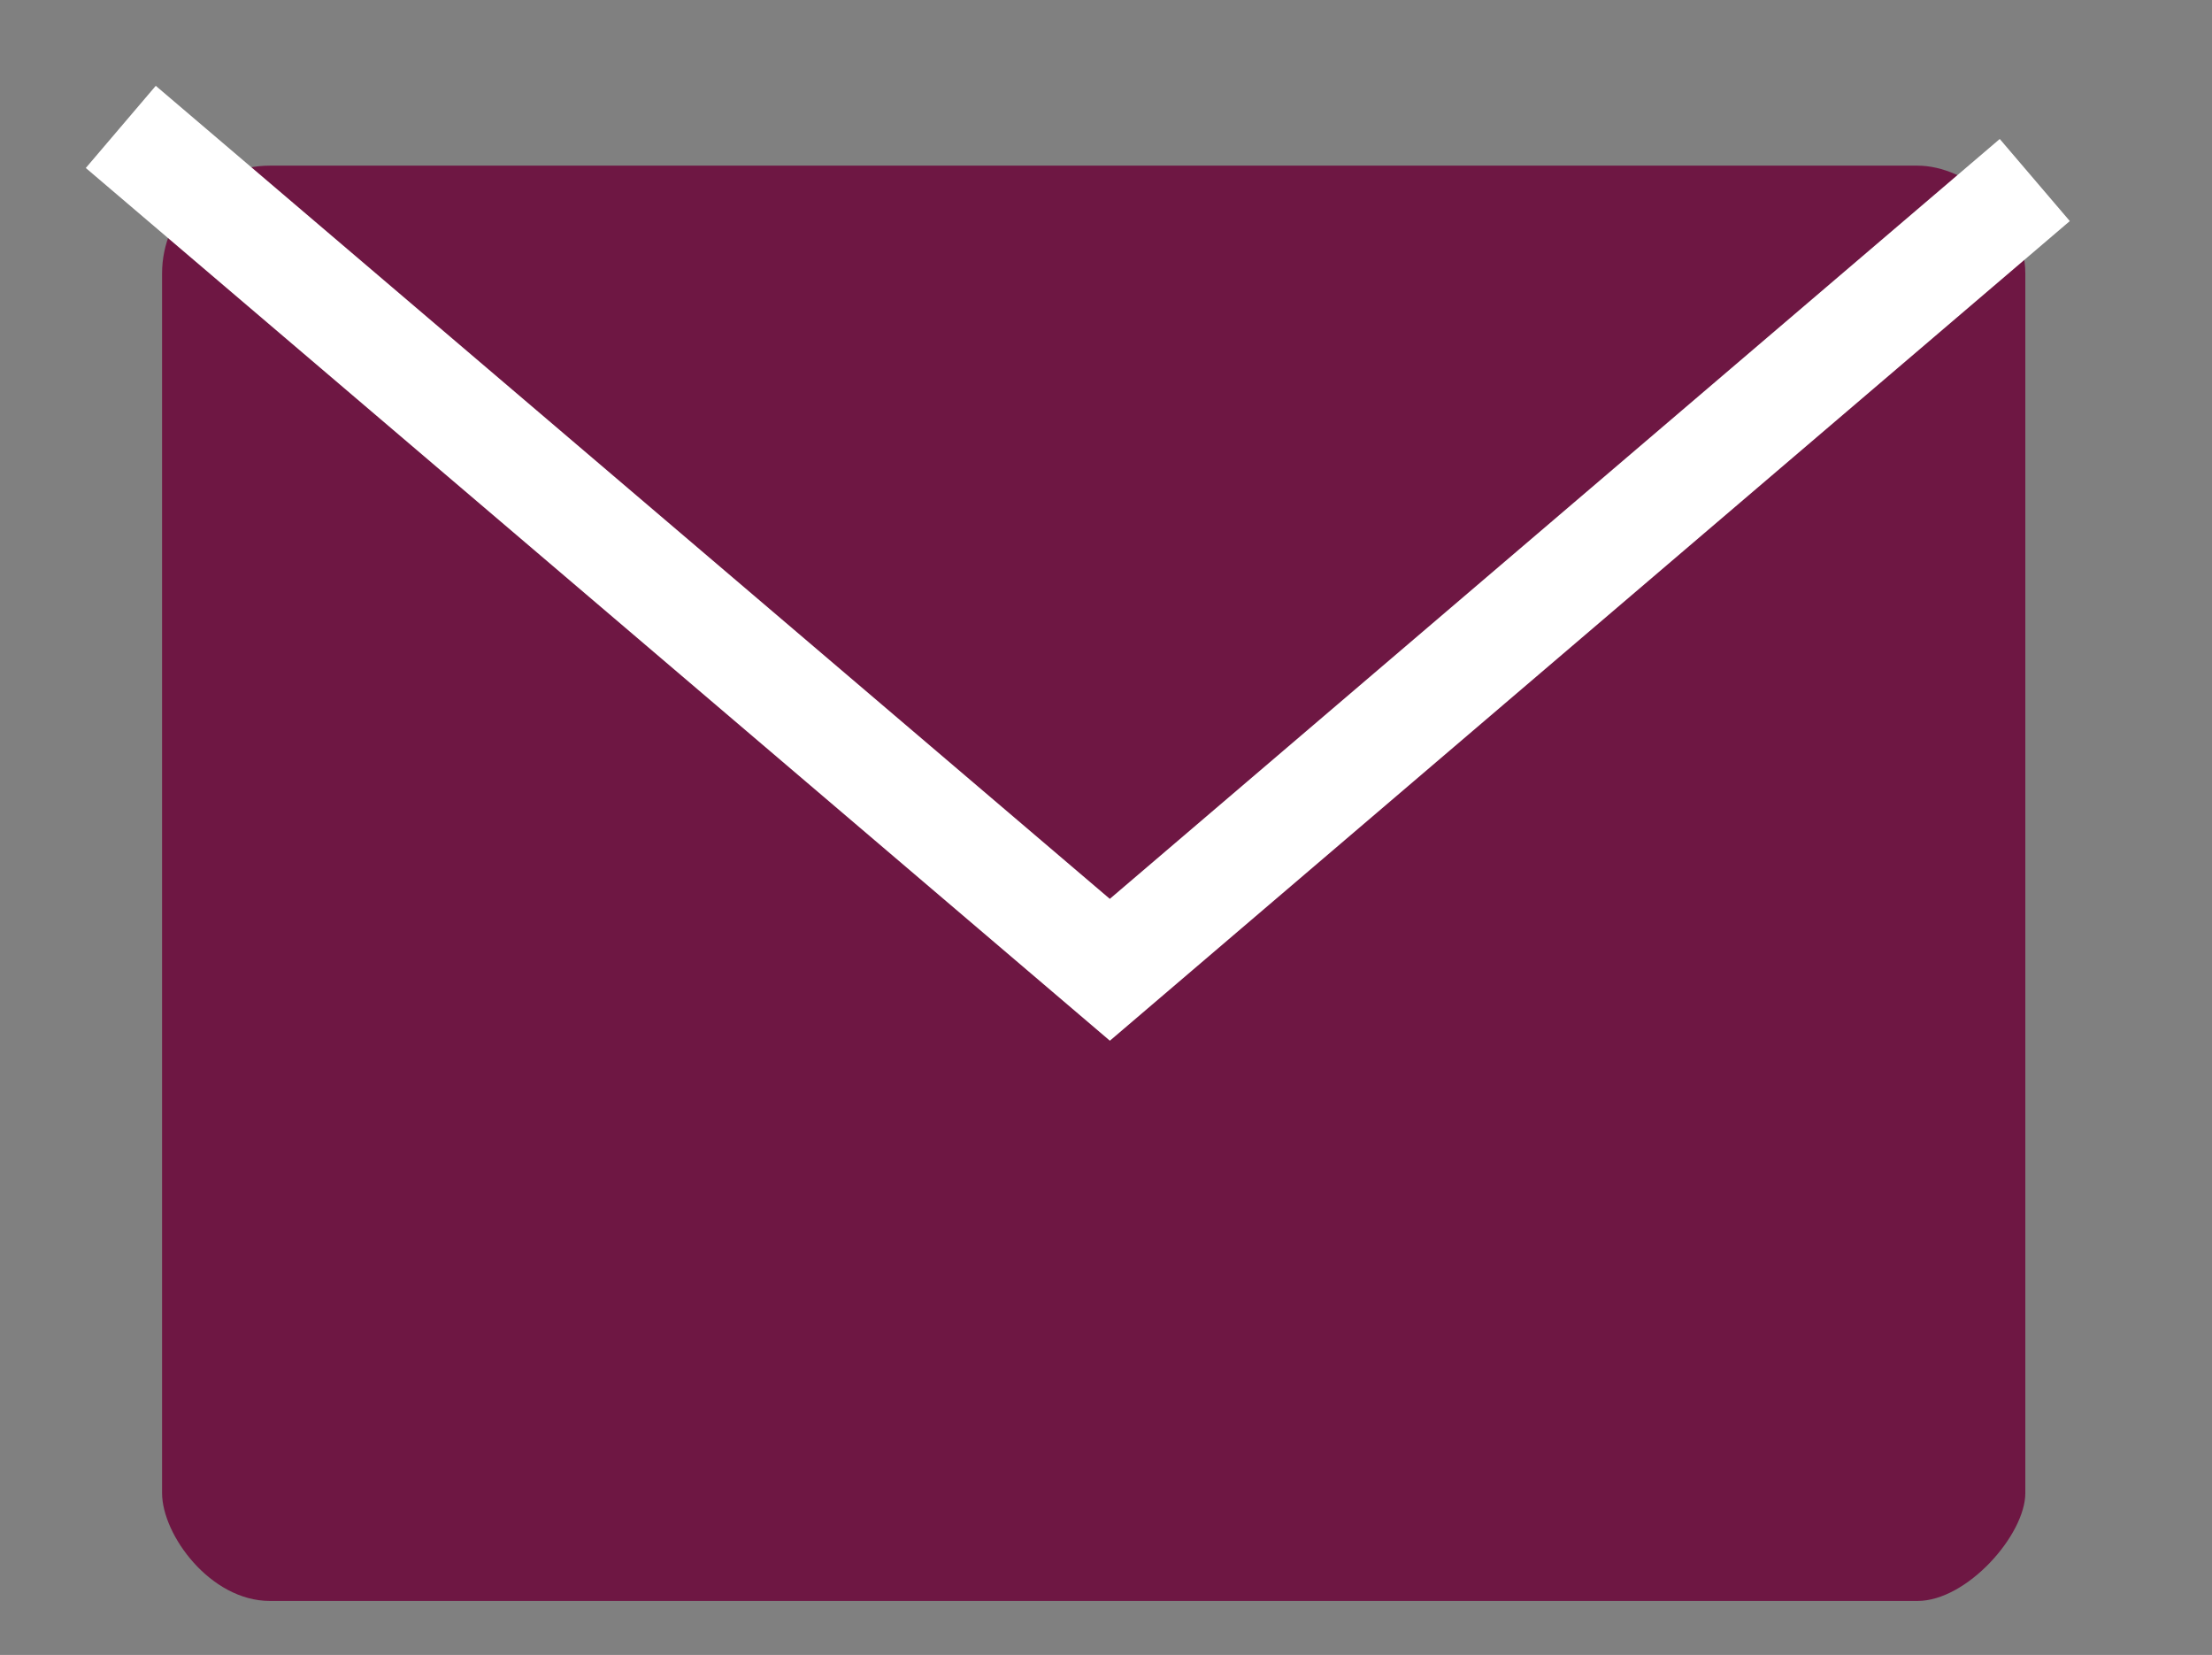
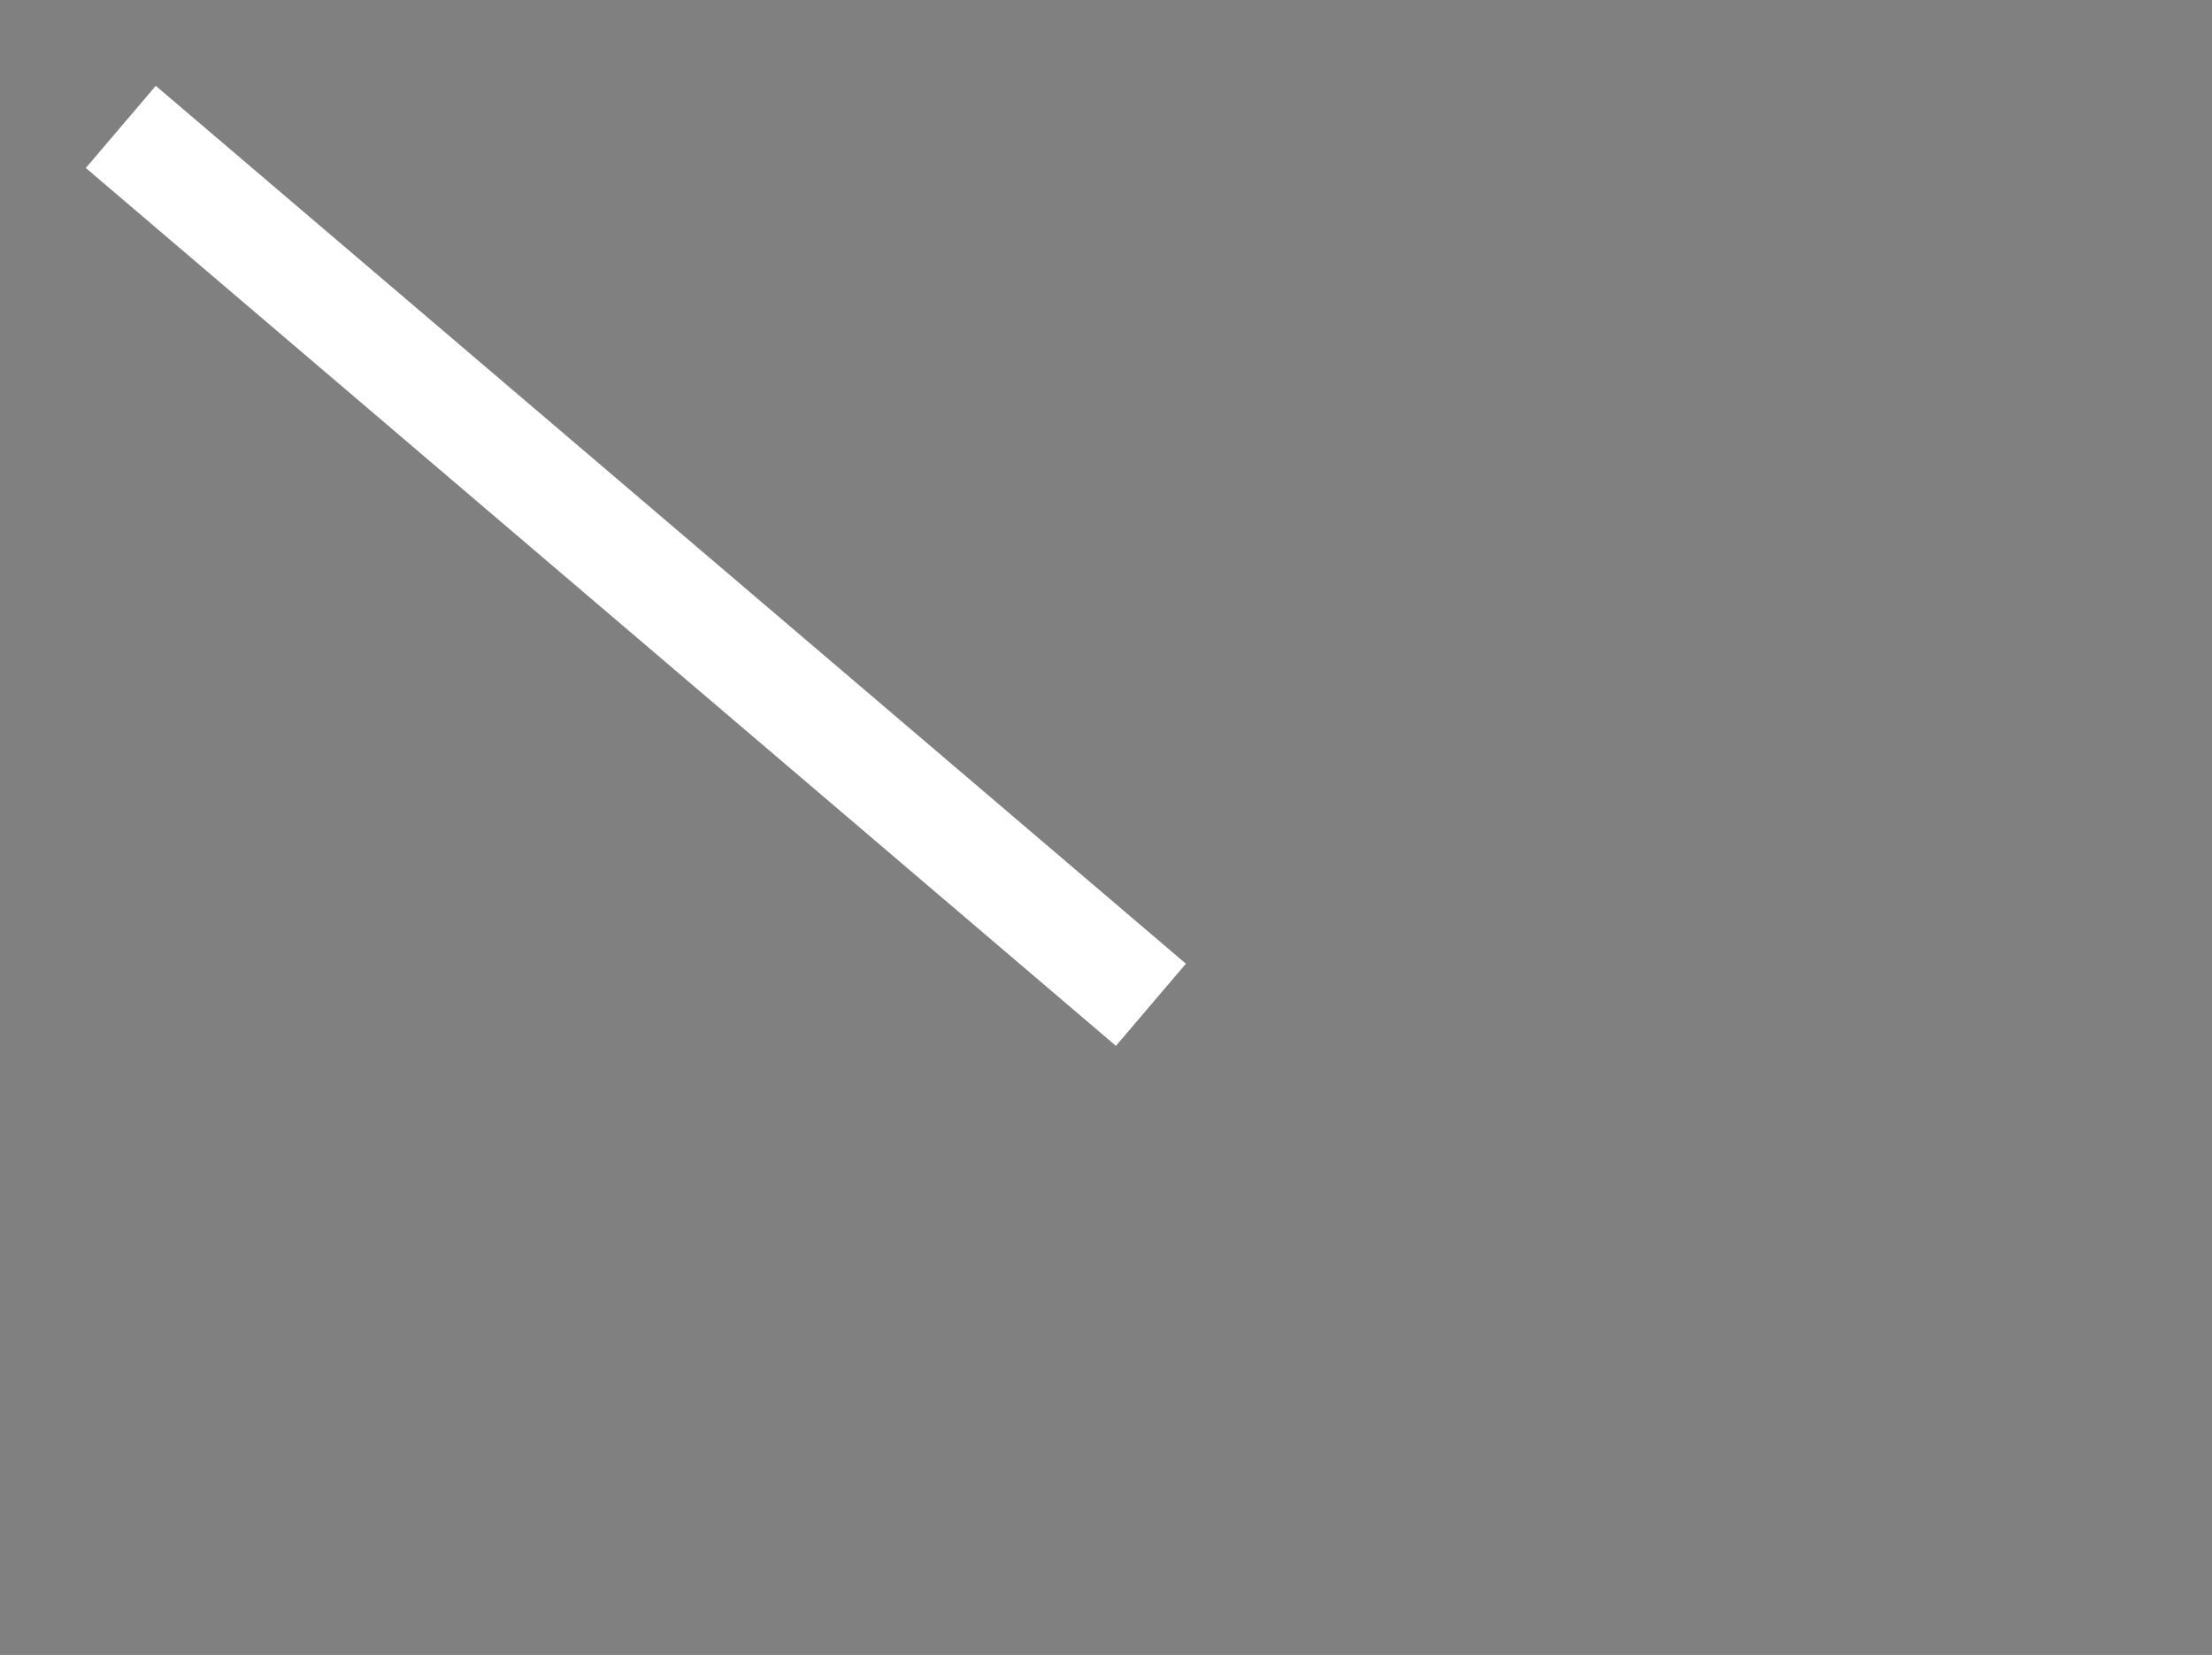
<svg xmlns="http://www.w3.org/2000/svg" width="61.5px" height="46px">
  <rect width="100%" height="100%" fill="#808080" stroke="none" />
-   <path fill-rule="evenodd" fill="rgb(110, 23, 67)" d="M7.506,4.604 L53.31,4.604 C54.688,4.604 56.31,5.947 56.31,7.604 L56.31,41.5 C56.31,42.662 54.688,44.5 53.31,44.5 L7.506,44.5 C5.849,44.5 4.506,42.662 4.506,41.5 L4.506,7.604 C4.506,5.947 5.849,4.604 7.506,4.604 Z" />
-   <path fill-rule="evenodd" stroke="rgb(255, 255, 255)" stroke-width="3px" stroke-linecap="square" stroke-linejoin="miter" fill="none" d="M4.500,4.500 C9.413,8.685 30.857,26.956 30.857,26.956 L55.432,5.978 " />
+   <path fill-rule="evenodd" stroke="rgb(255, 255, 255)" stroke-width="3px" stroke-linecap="square" stroke-linejoin="miter" fill="none" d="M4.500,4.500 C9.413,8.685 30.857,26.956 30.857,26.956 " />
</svg>